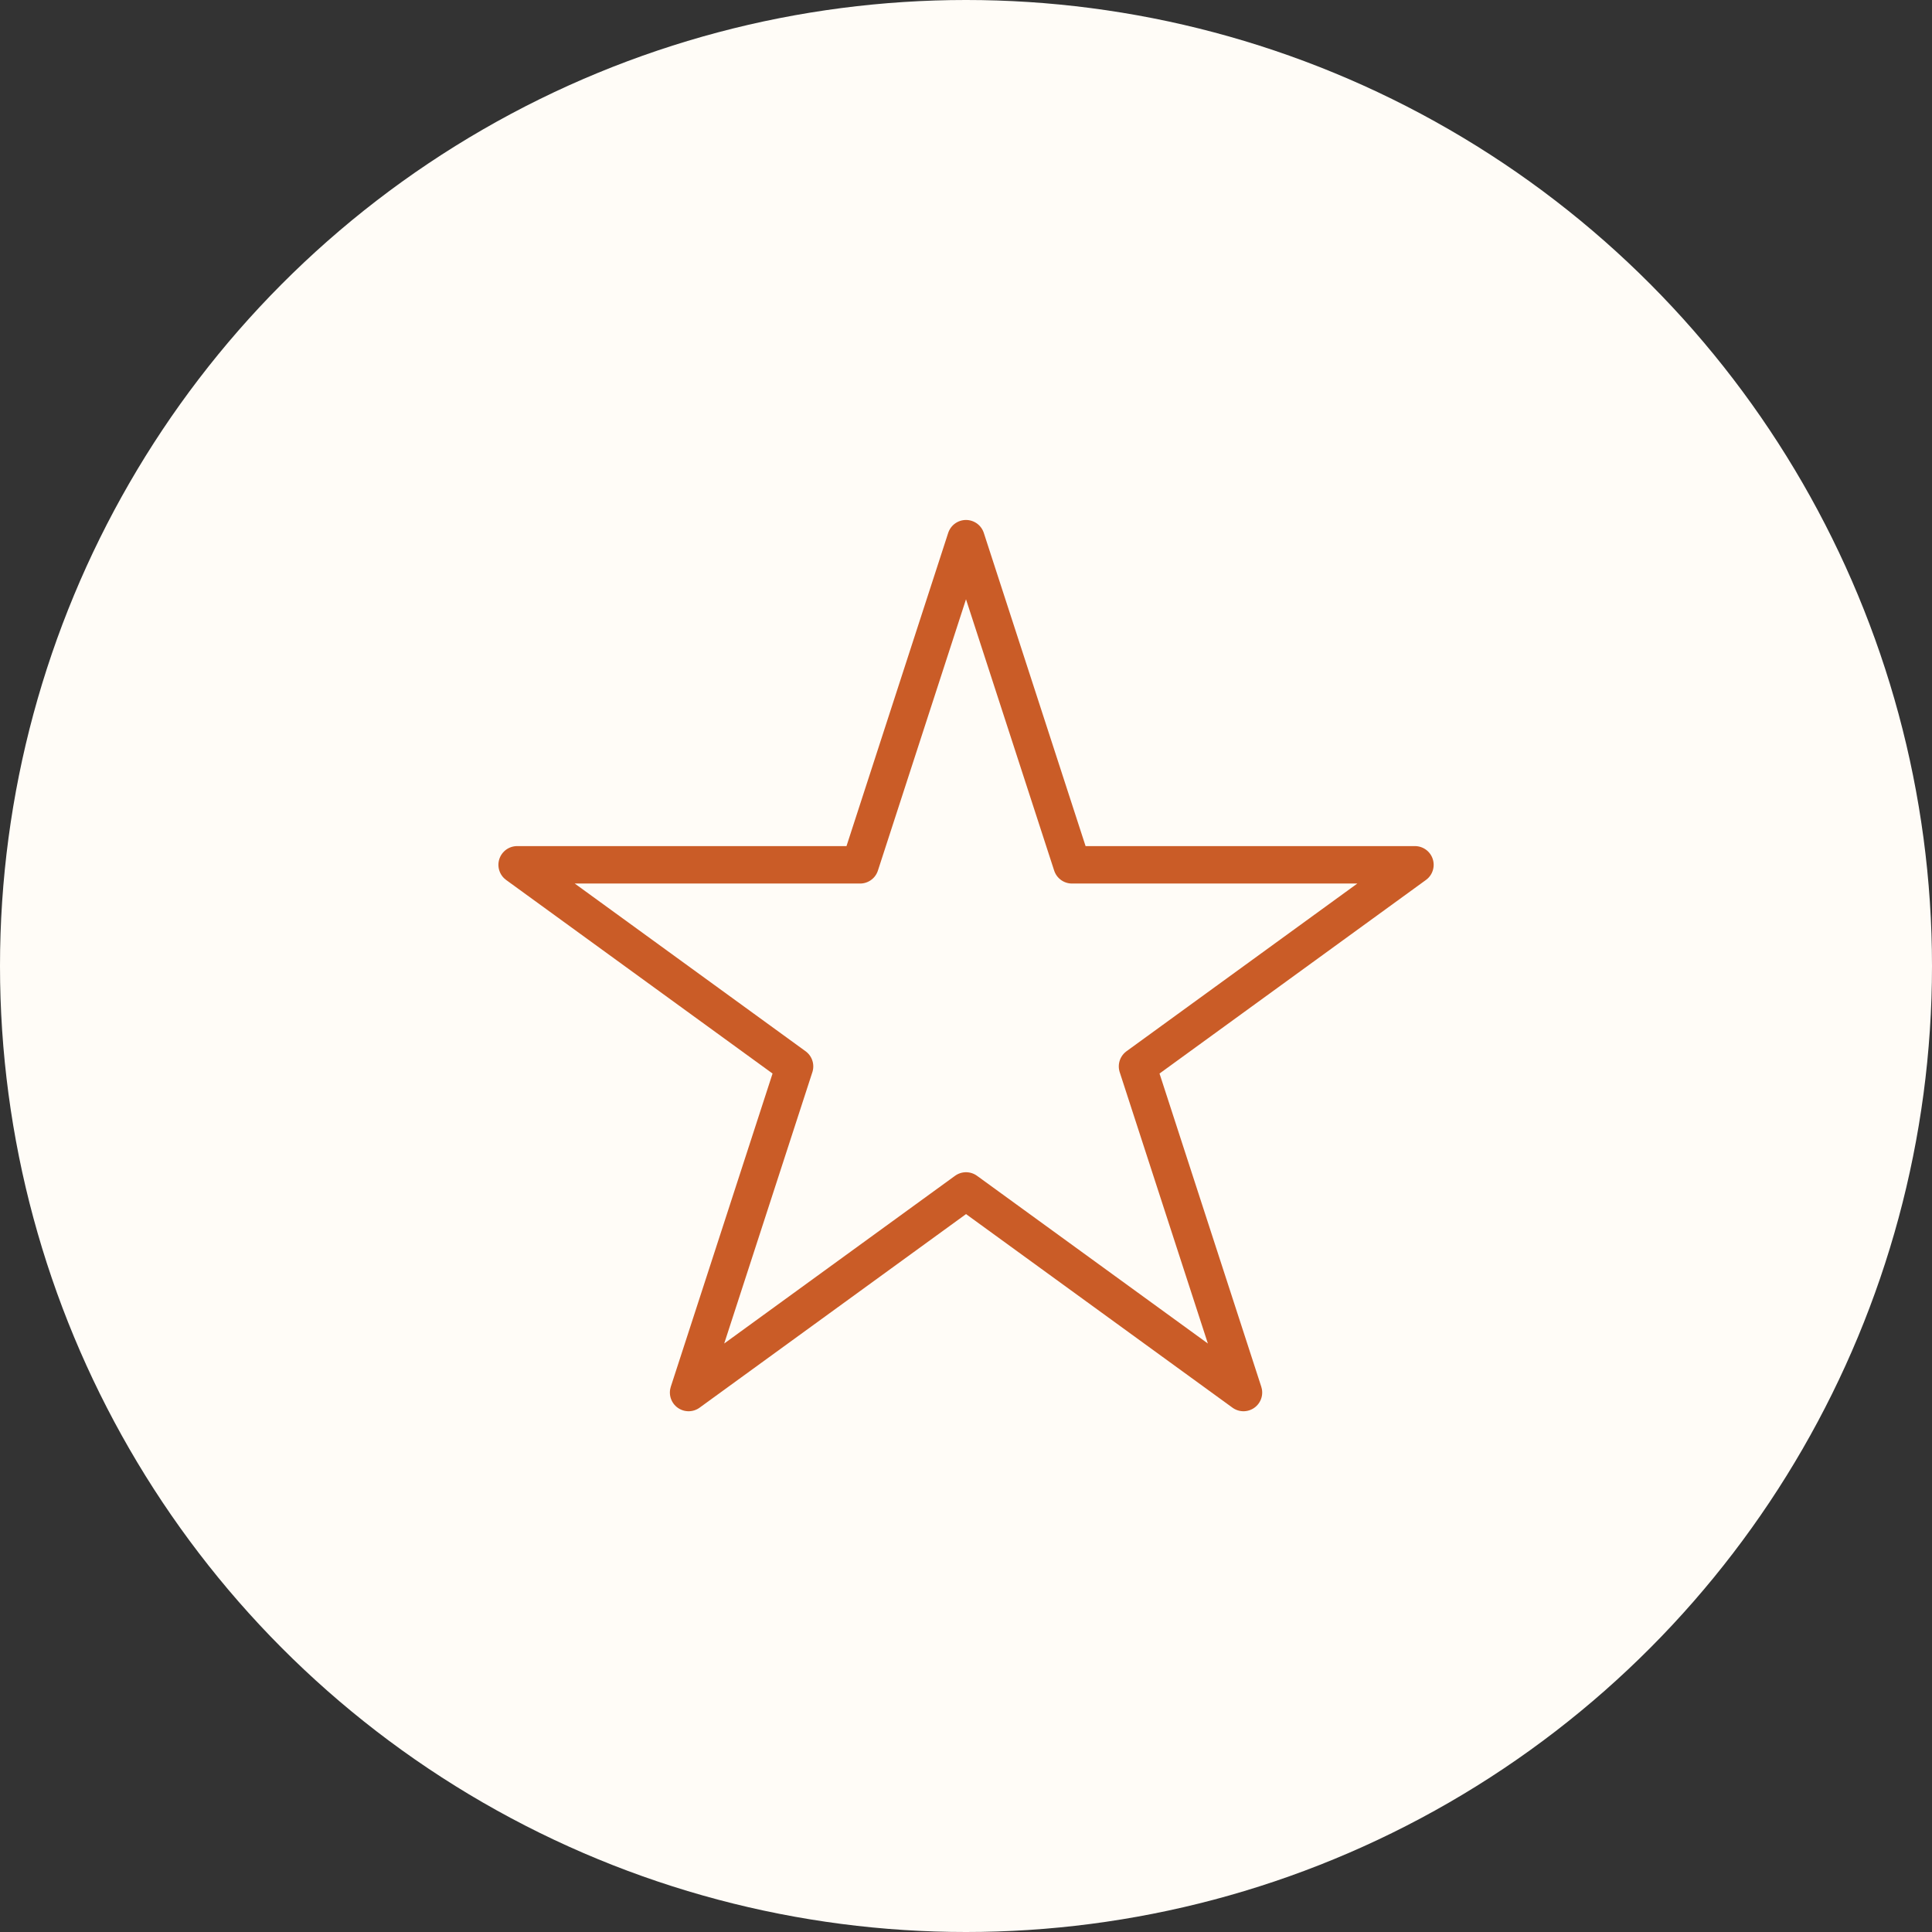
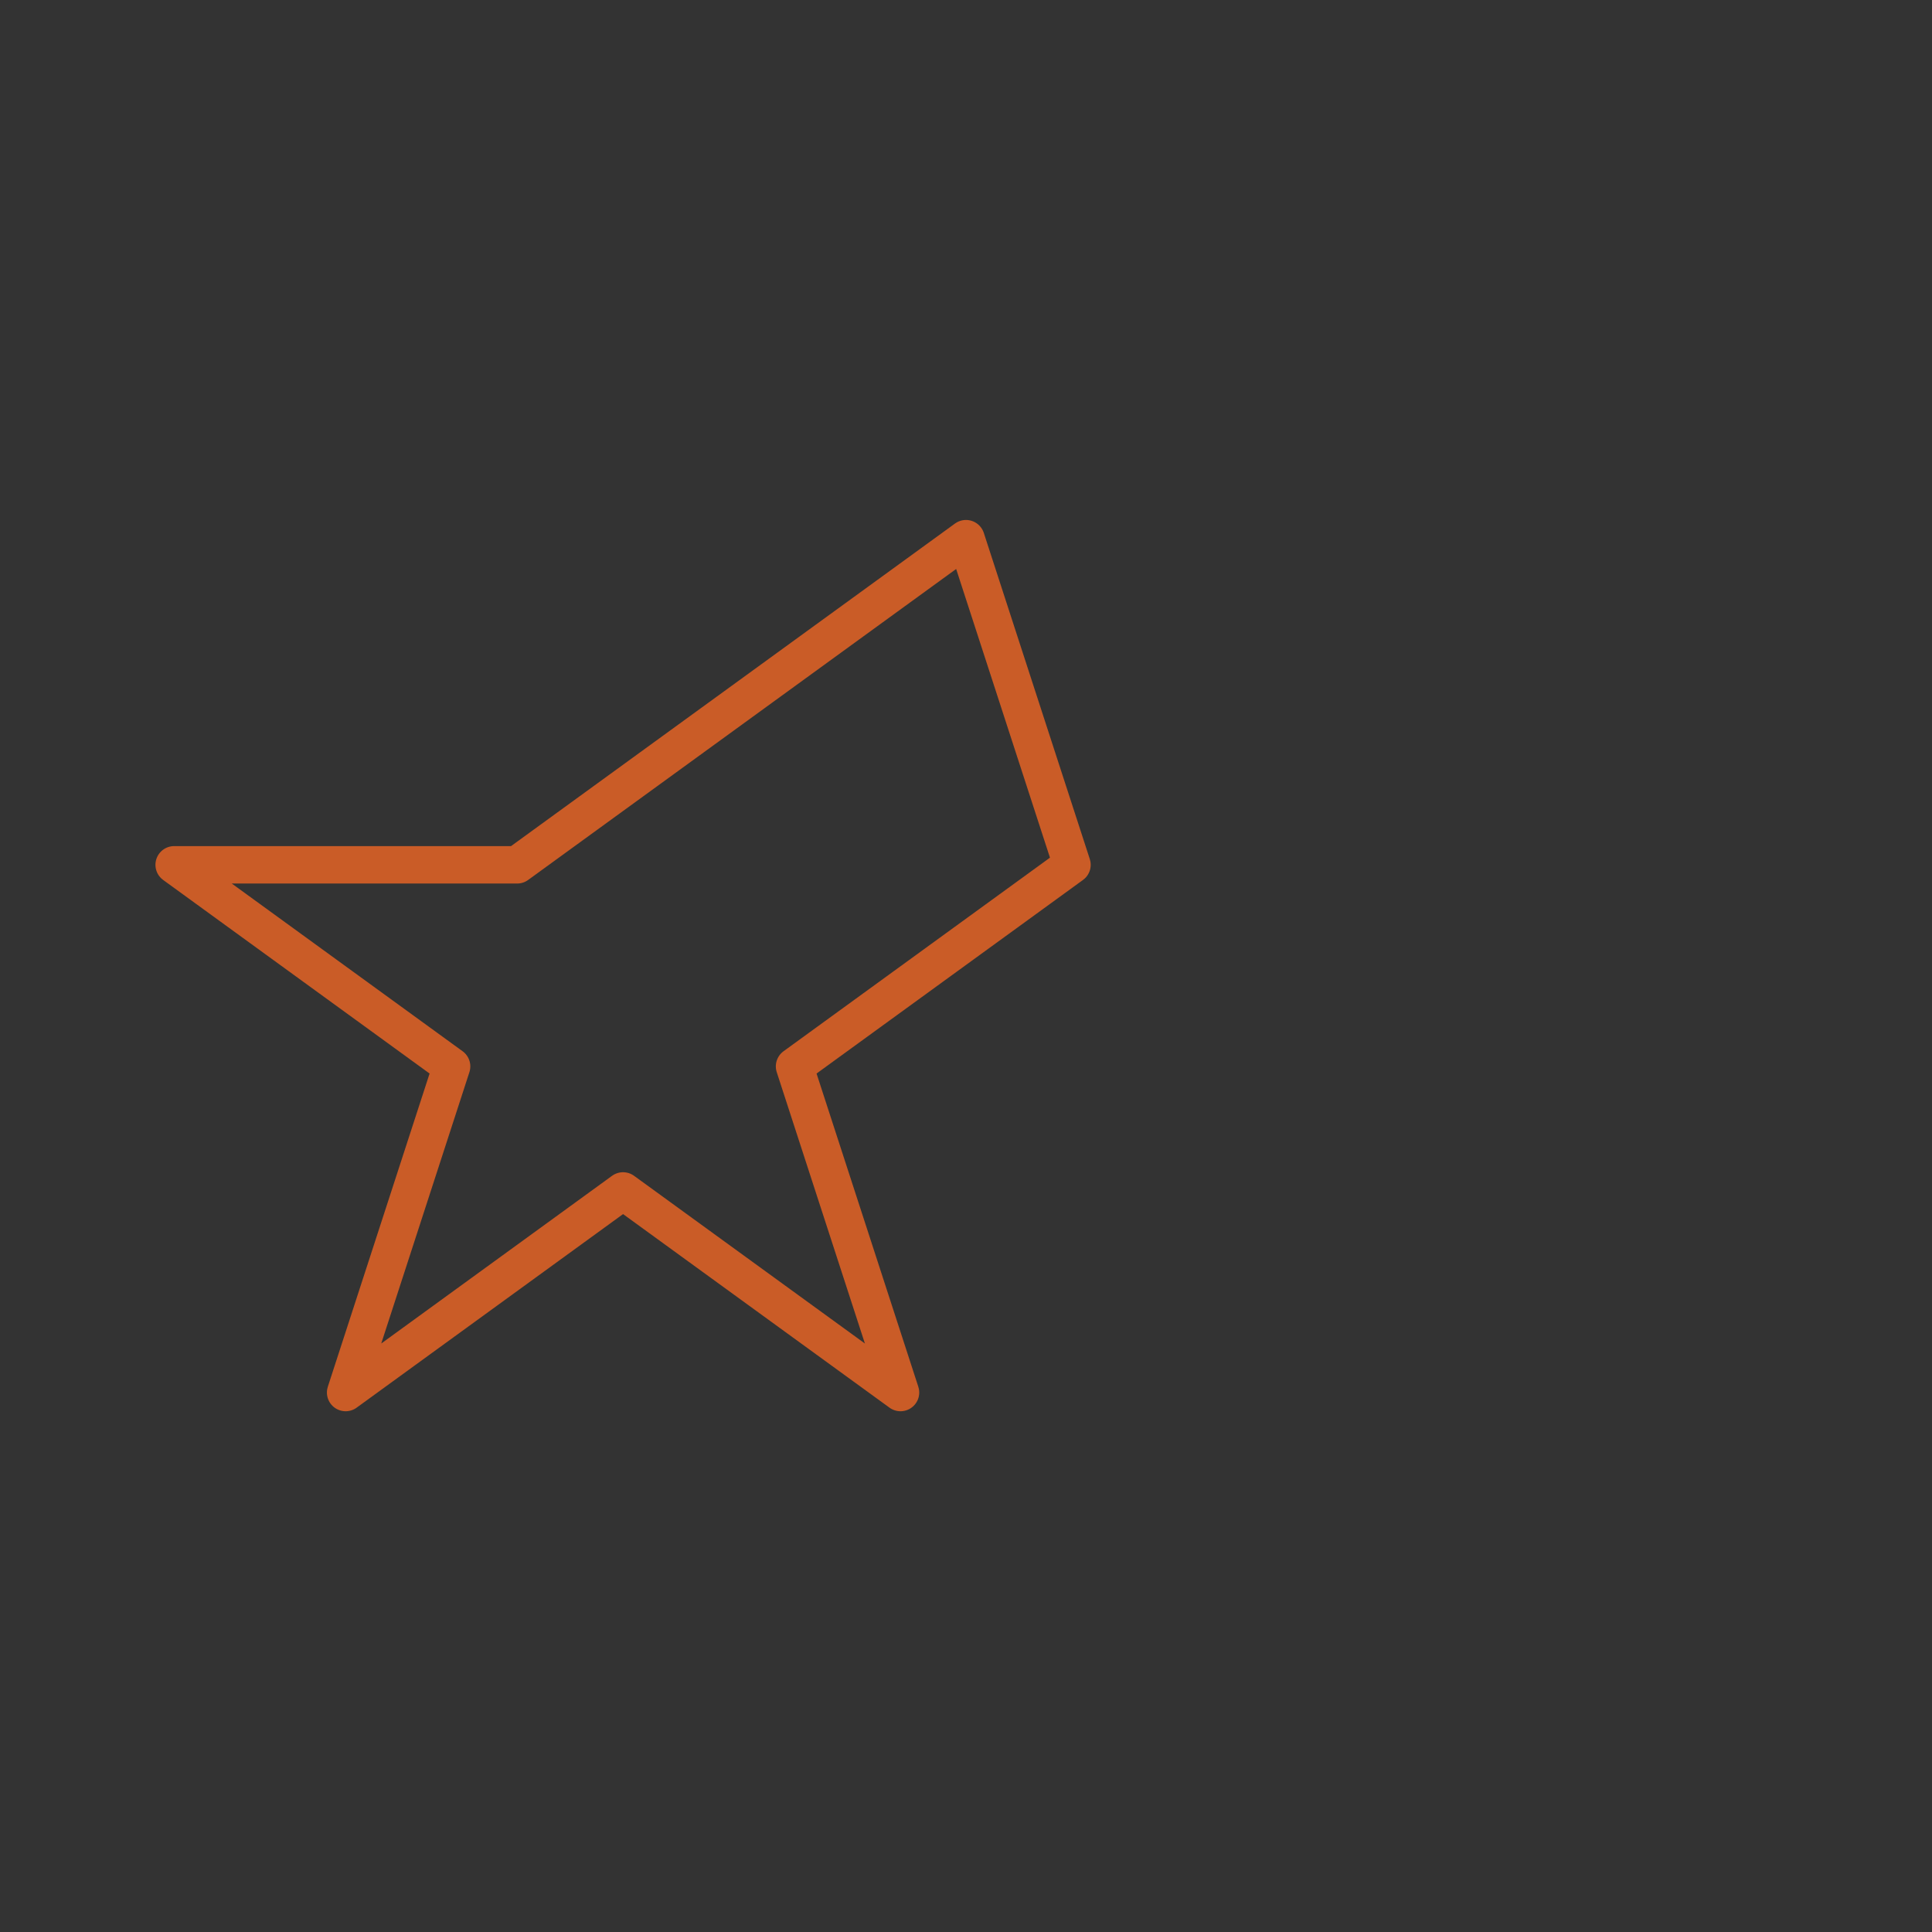
<svg xmlns="http://www.w3.org/2000/svg" width="129" height="129" viewBox="0 0 129 129">
  <rect x="0" y="0" width="129" height="129" fill="#333333" stroke="none" />
  <g id="Group_3361" data-name="Group 3361" transform="translate(-960 -1259)">
-     <circle id="Ellipse_588" data-name="Ellipse 588" cx="64.5" cy="64.5" r="64.5" transform="translate(960 1259)" fill="#fffcf7" />
    <g id="Group_3341" data-name="Group 3341" transform="translate(885.193 -8923.075)">
-       <path id="Path_3445" data-name="Path 3445" d="M139.307,10218.043l7.076,21.776h22.9l-18.524,13.459,7.075,21.776-18.525-13.459-18.524,13.459,7.075-21.776-18.524-13.459h22.9Z" fill="none" stroke="#ca5c27" stroke-linecap="round" stroke-linejoin="round" stroke-width="2.5" />
+       <path id="Path_3445" data-name="Path 3445" d="M139.307,10218.043l7.076,21.776l-18.524,13.459,7.075,21.776-18.525-13.459-18.524,13.459,7.075-21.776-18.524-13.459h22.9Z" fill="none" stroke="#ca5c27" stroke-linecap="round" stroke-linejoin="round" stroke-width="2.5" />
    </g>
  </g>
</svg>